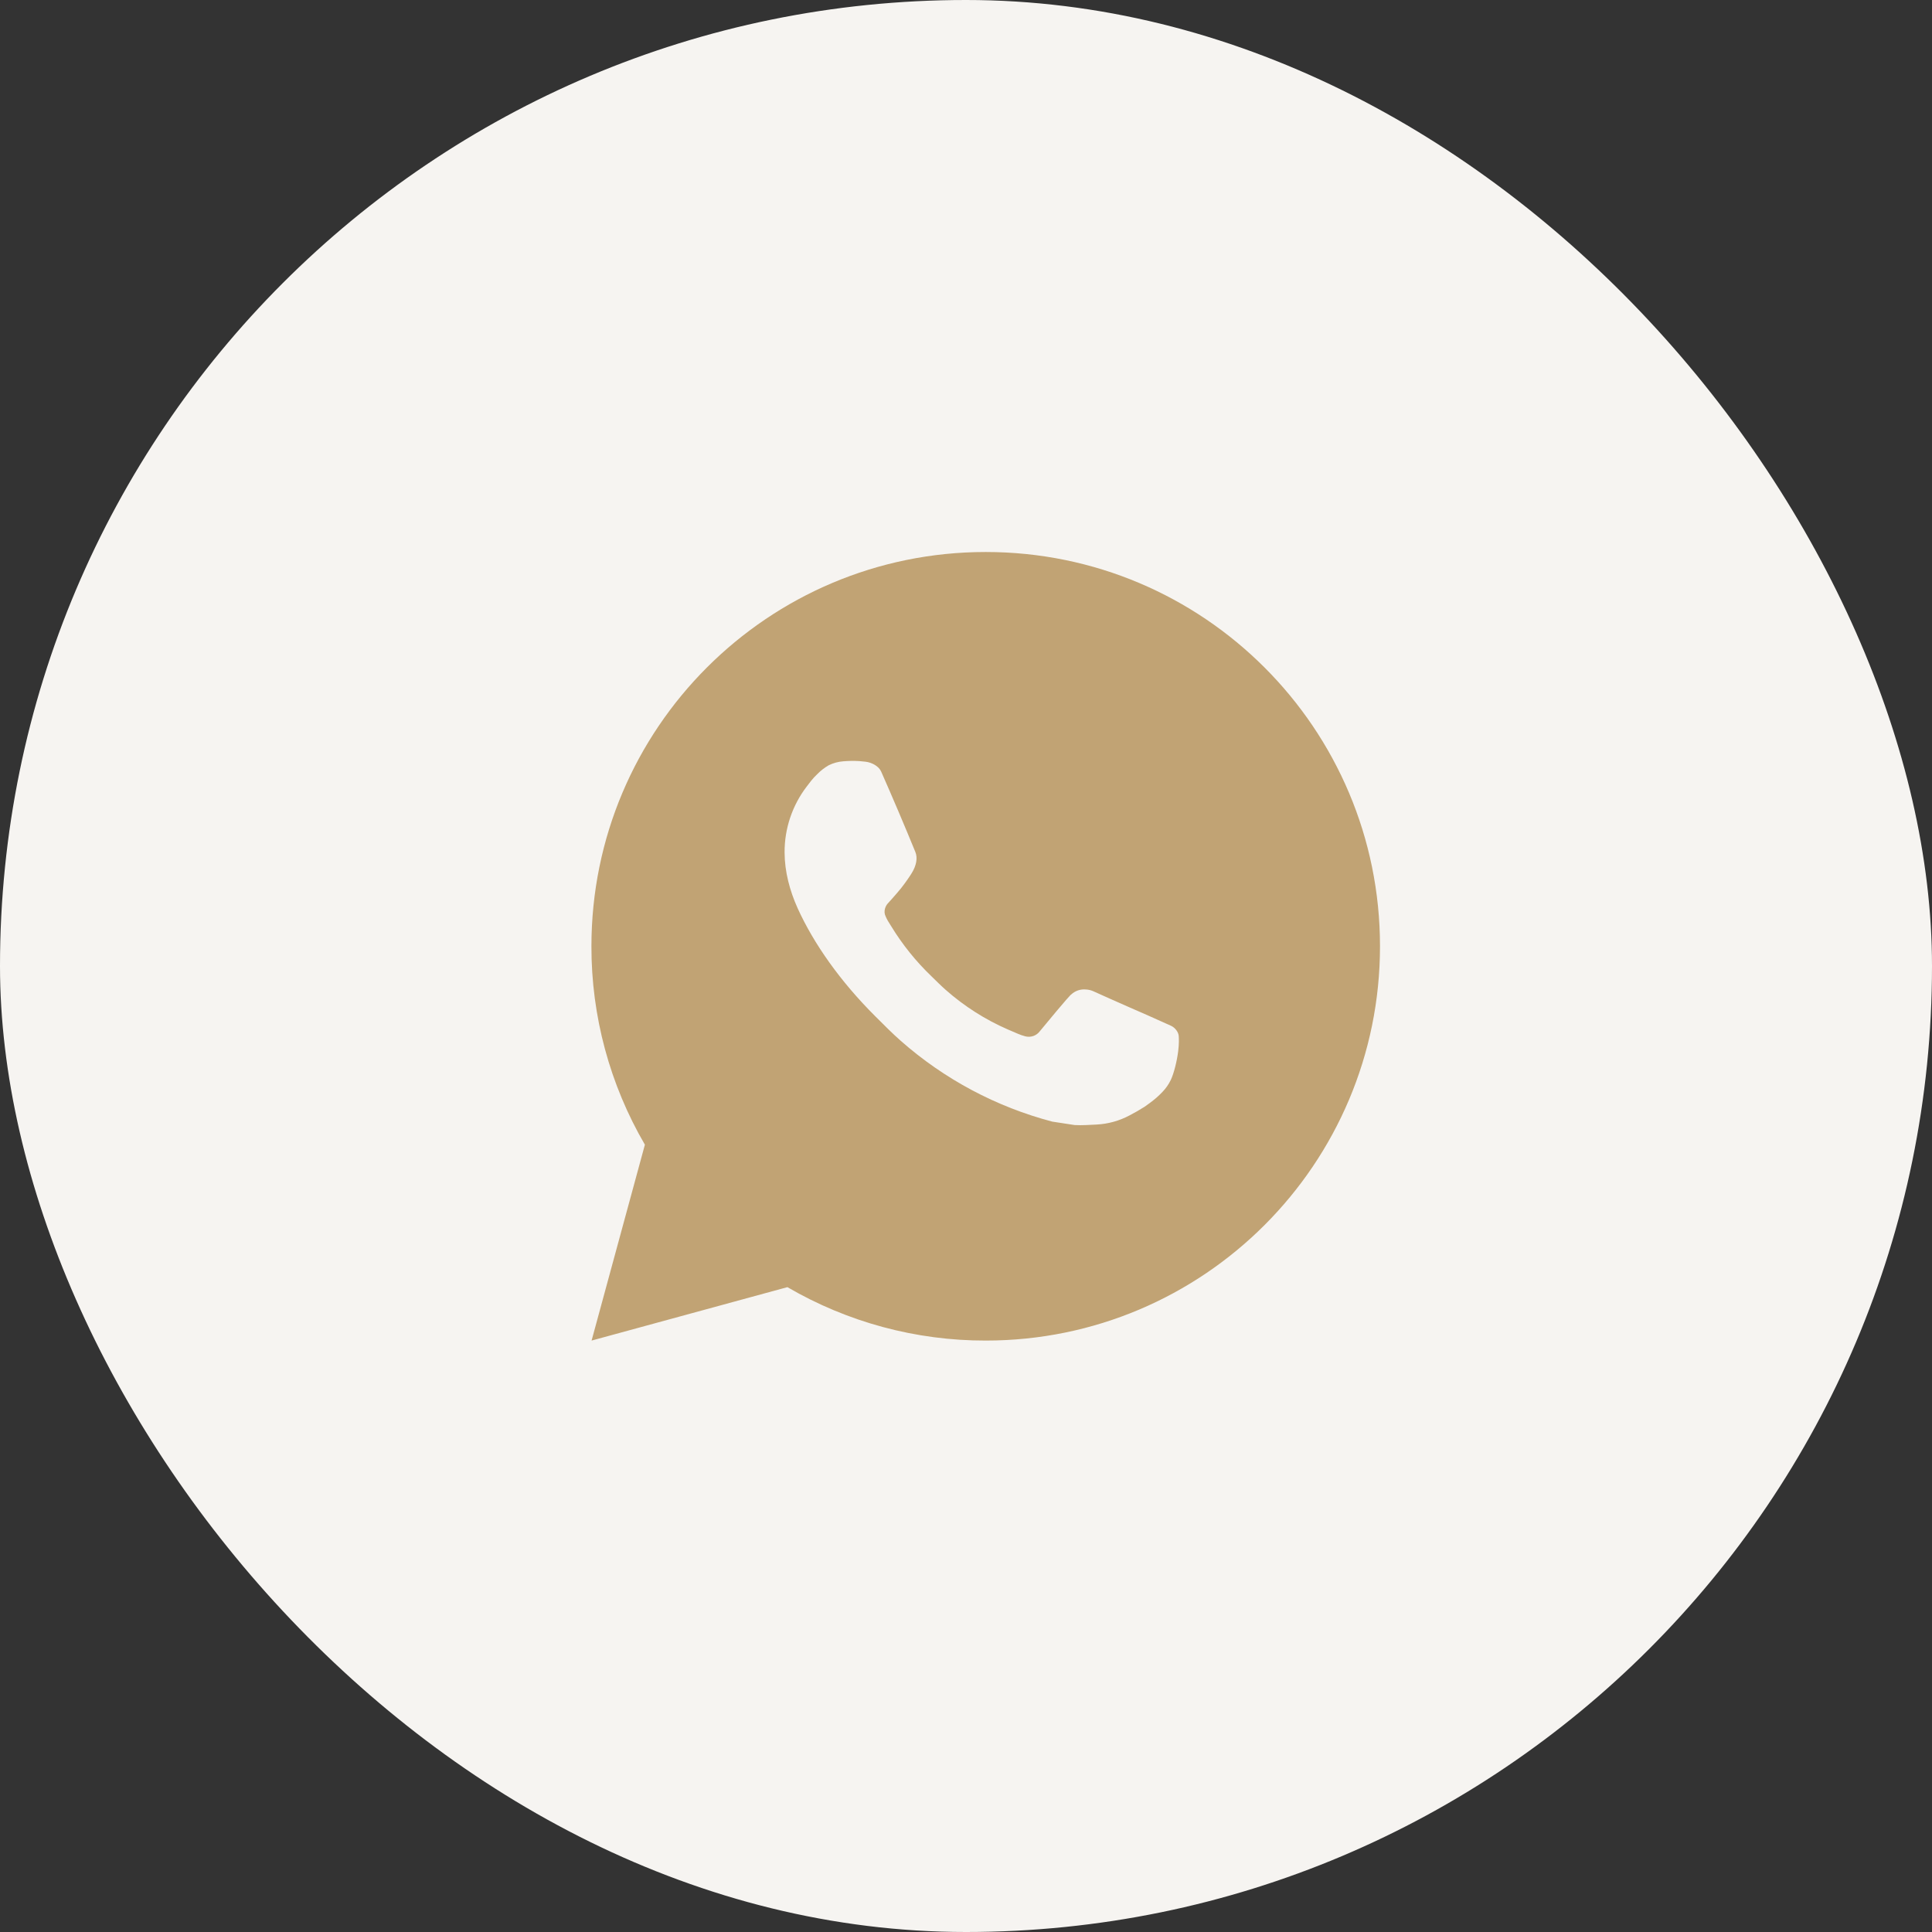
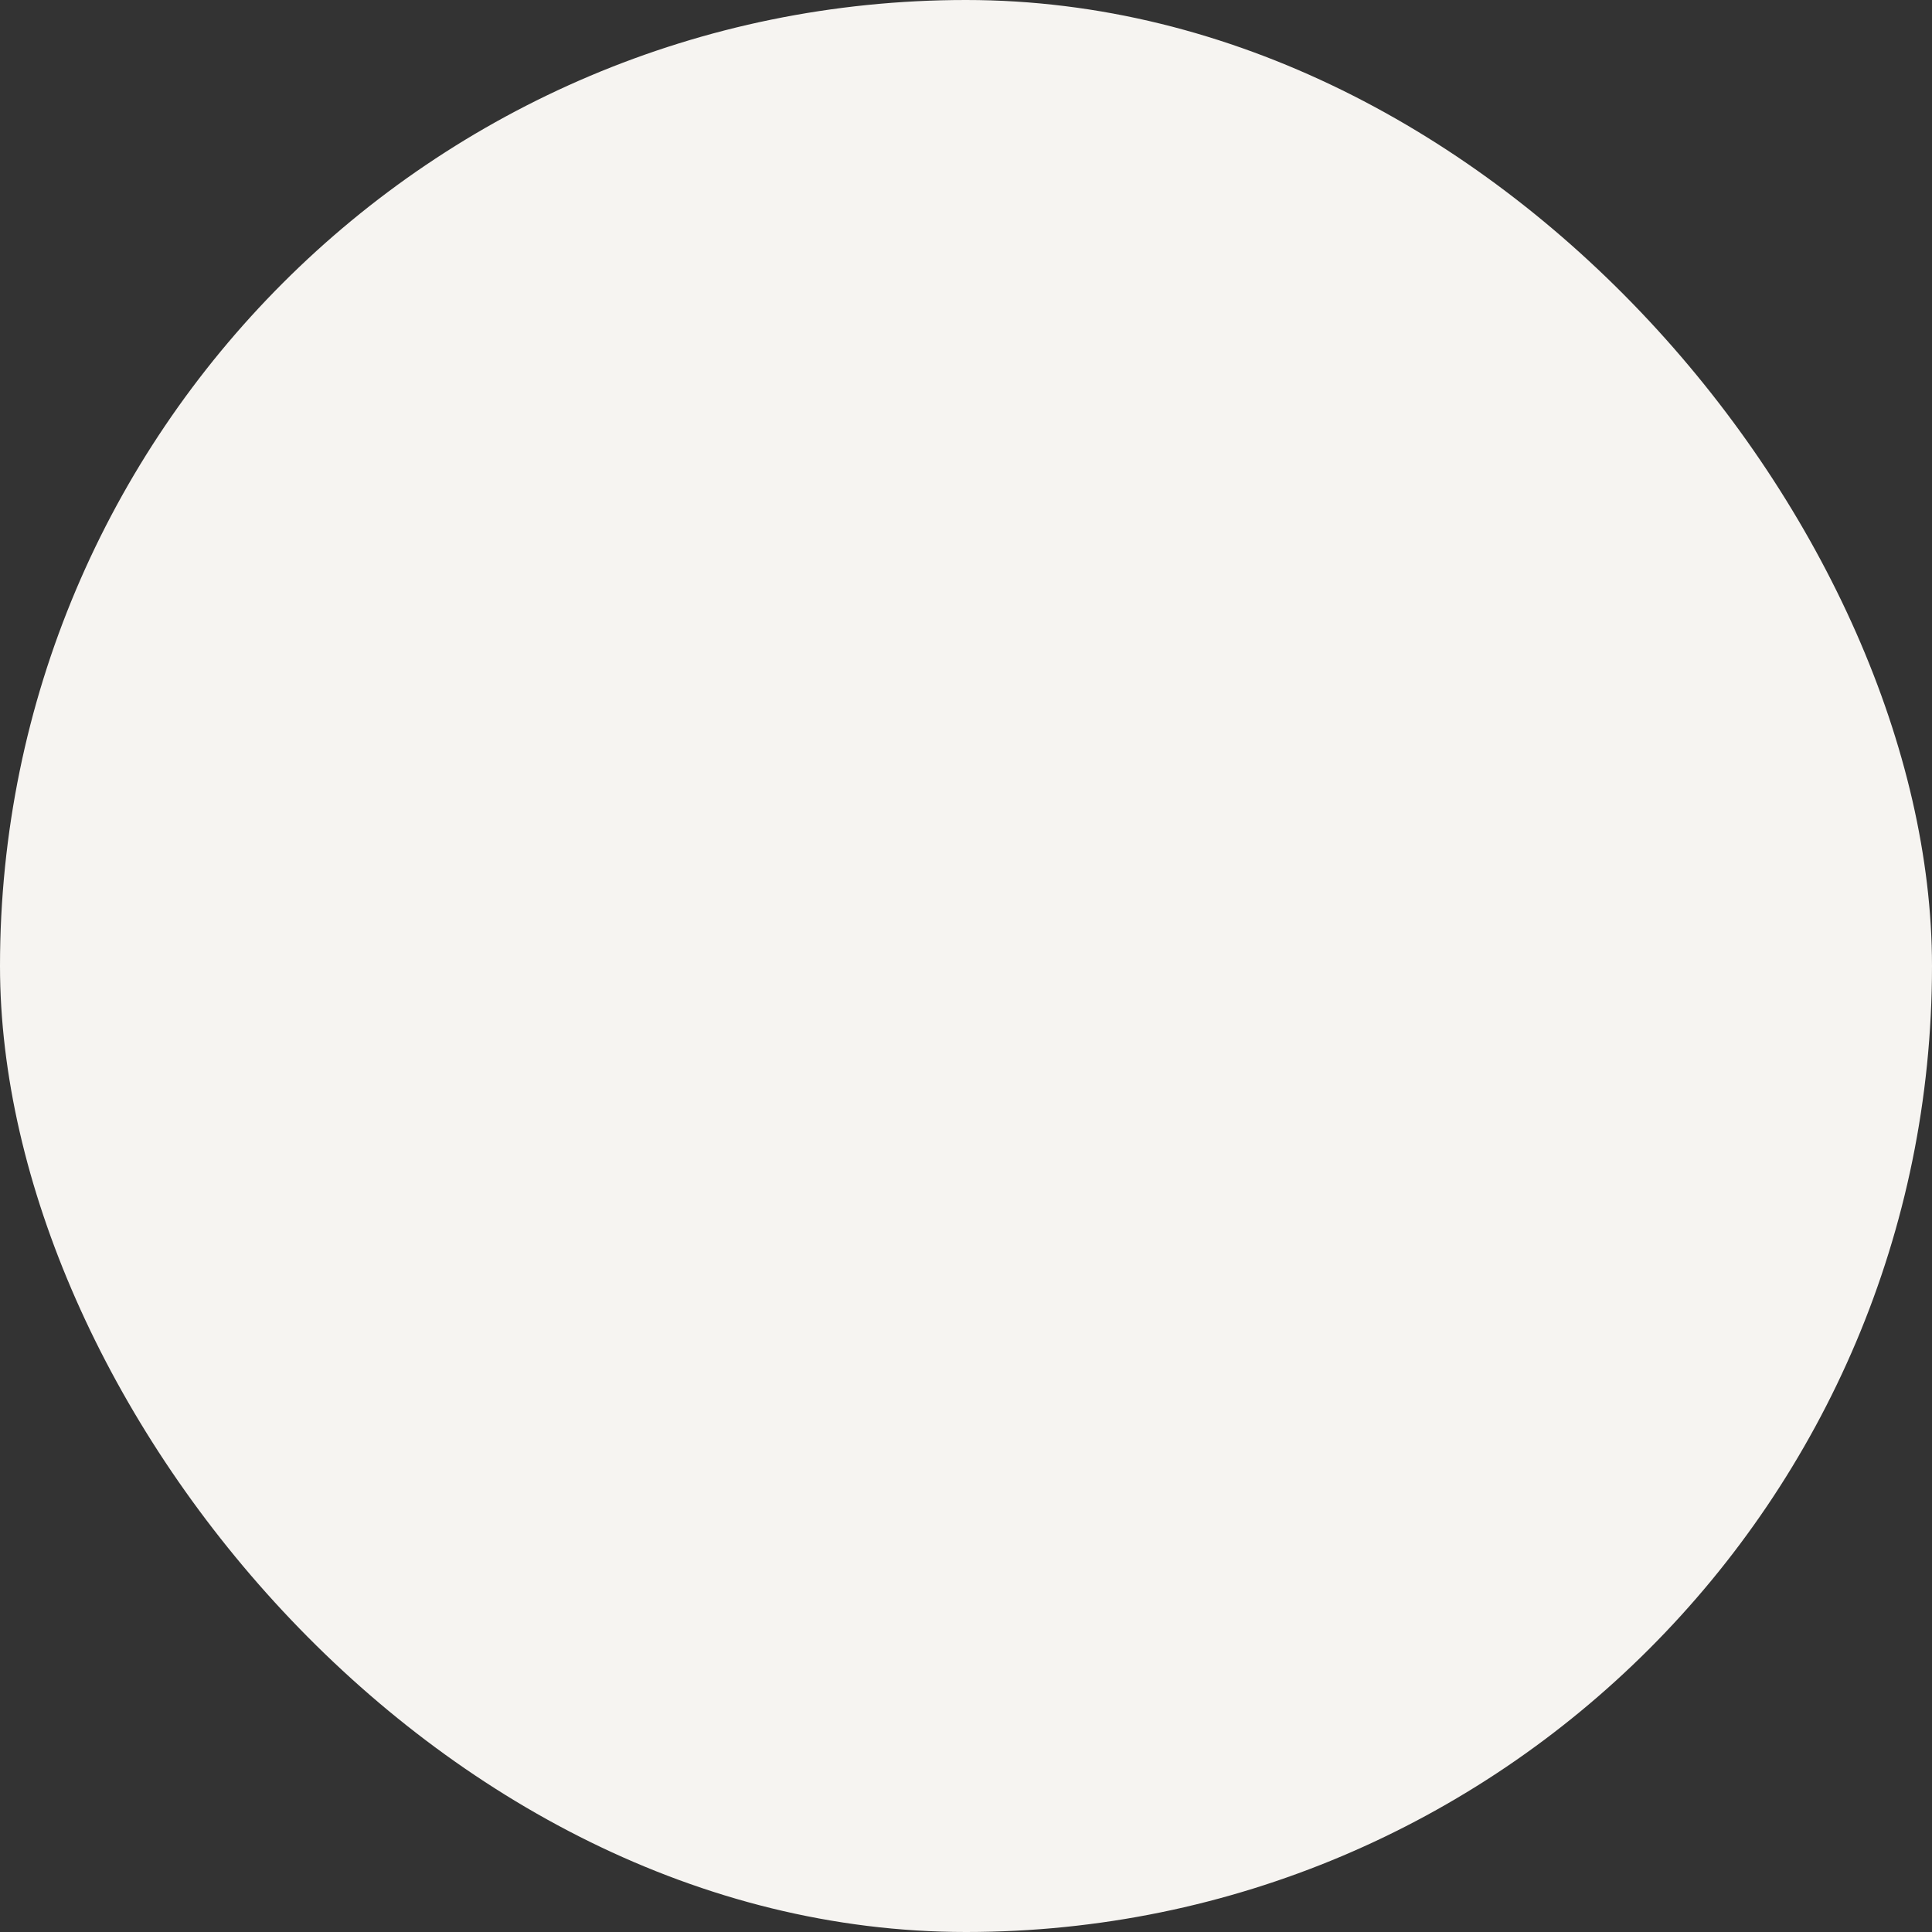
<svg xmlns="http://www.w3.org/2000/svg" width="49" height="49" viewBox="0 0 49 49" fill="none">
  <rect x="0" y="0" width="49" height="49" fill="#333333" stroke="none" />
  <rect width="49" height="49" rx="24.5" fill="#F6F4F1" />
-   <path d="M25 14C30.523 14 35 18.477 35 24C35 29.523 30.523 34 25 34C23.233 34.003 21.497 33.535 19.97 32.645L15.004 34L16.356 29.032C15.465 27.505 14.997 25.768 15 24C15 18.477 19.477 14 25 14ZM21.592 19.3L21.392 19.308C21.263 19.317 21.136 19.351 21.02 19.408C20.912 19.47 20.813 19.546 20.726 19.636C20.606 19.749 20.538 19.847 20.465 19.942C20.095 20.423 19.896 21.013 19.899 21.62C19.901 22.11 20.029 22.587 20.229 23.033C20.638 23.935 21.311 24.89 22.199 25.775C22.413 25.988 22.623 26.202 22.849 26.401C23.952 27.372 25.267 28.073 26.689 28.447L27.257 28.534C27.442 28.544 27.627 28.53 27.813 28.521C28.104 28.506 28.389 28.427 28.646 28.29C28.777 28.222 28.905 28.149 29.029 28.07C29.029 28.07 29.071 28.041 29.154 27.98C29.289 27.88 29.372 27.809 29.484 27.692C29.568 27.605 29.638 27.505 29.694 27.39C29.772 27.227 29.85 26.916 29.882 26.657C29.906 26.459 29.899 26.351 29.896 26.284C29.892 26.177 29.803 26.066 29.706 26.019L29.124 25.758C29.124 25.758 28.254 25.379 27.722 25.137C27.666 25.113 27.607 25.099 27.546 25.096C27.478 25.089 27.408 25.096 27.343 25.118C27.278 25.14 27.218 25.176 27.168 25.223C27.163 25.221 27.096 25.278 26.373 26.154C26.331 26.21 26.274 26.252 26.209 26.275C26.143 26.298 26.072 26.301 26.005 26.284C25.94 26.267 25.876 26.245 25.814 26.218C25.69 26.166 25.647 26.146 25.562 26.11C24.988 25.86 24.456 25.521 23.987 25.107C23.861 24.997 23.744 24.877 23.624 24.761C23.231 24.384 22.888 23.958 22.604 23.493L22.545 23.398C22.503 23.334 22.469 23.265 22.443 23.193C22.405 23.046 22.504 22.928 22.504 22.928C22.504 22.928 22.747 22.662 22.86 22.518C22.97 22.378 23.063 22.242 23.123 22.145C23.241 21.955 23.278 21.76 23.216 21.609C22.936 20.925 22.647 20.245 22.348 19.568C22.289 19.434 22.114 19.338 21.955 19.319C21.901 19.312 21.847 19.307 21.793 19.303C21.659 19.295 21.524 19.297 21.39 19.307L21.592 19.3Z" fill="#C1A374" />
</svg>